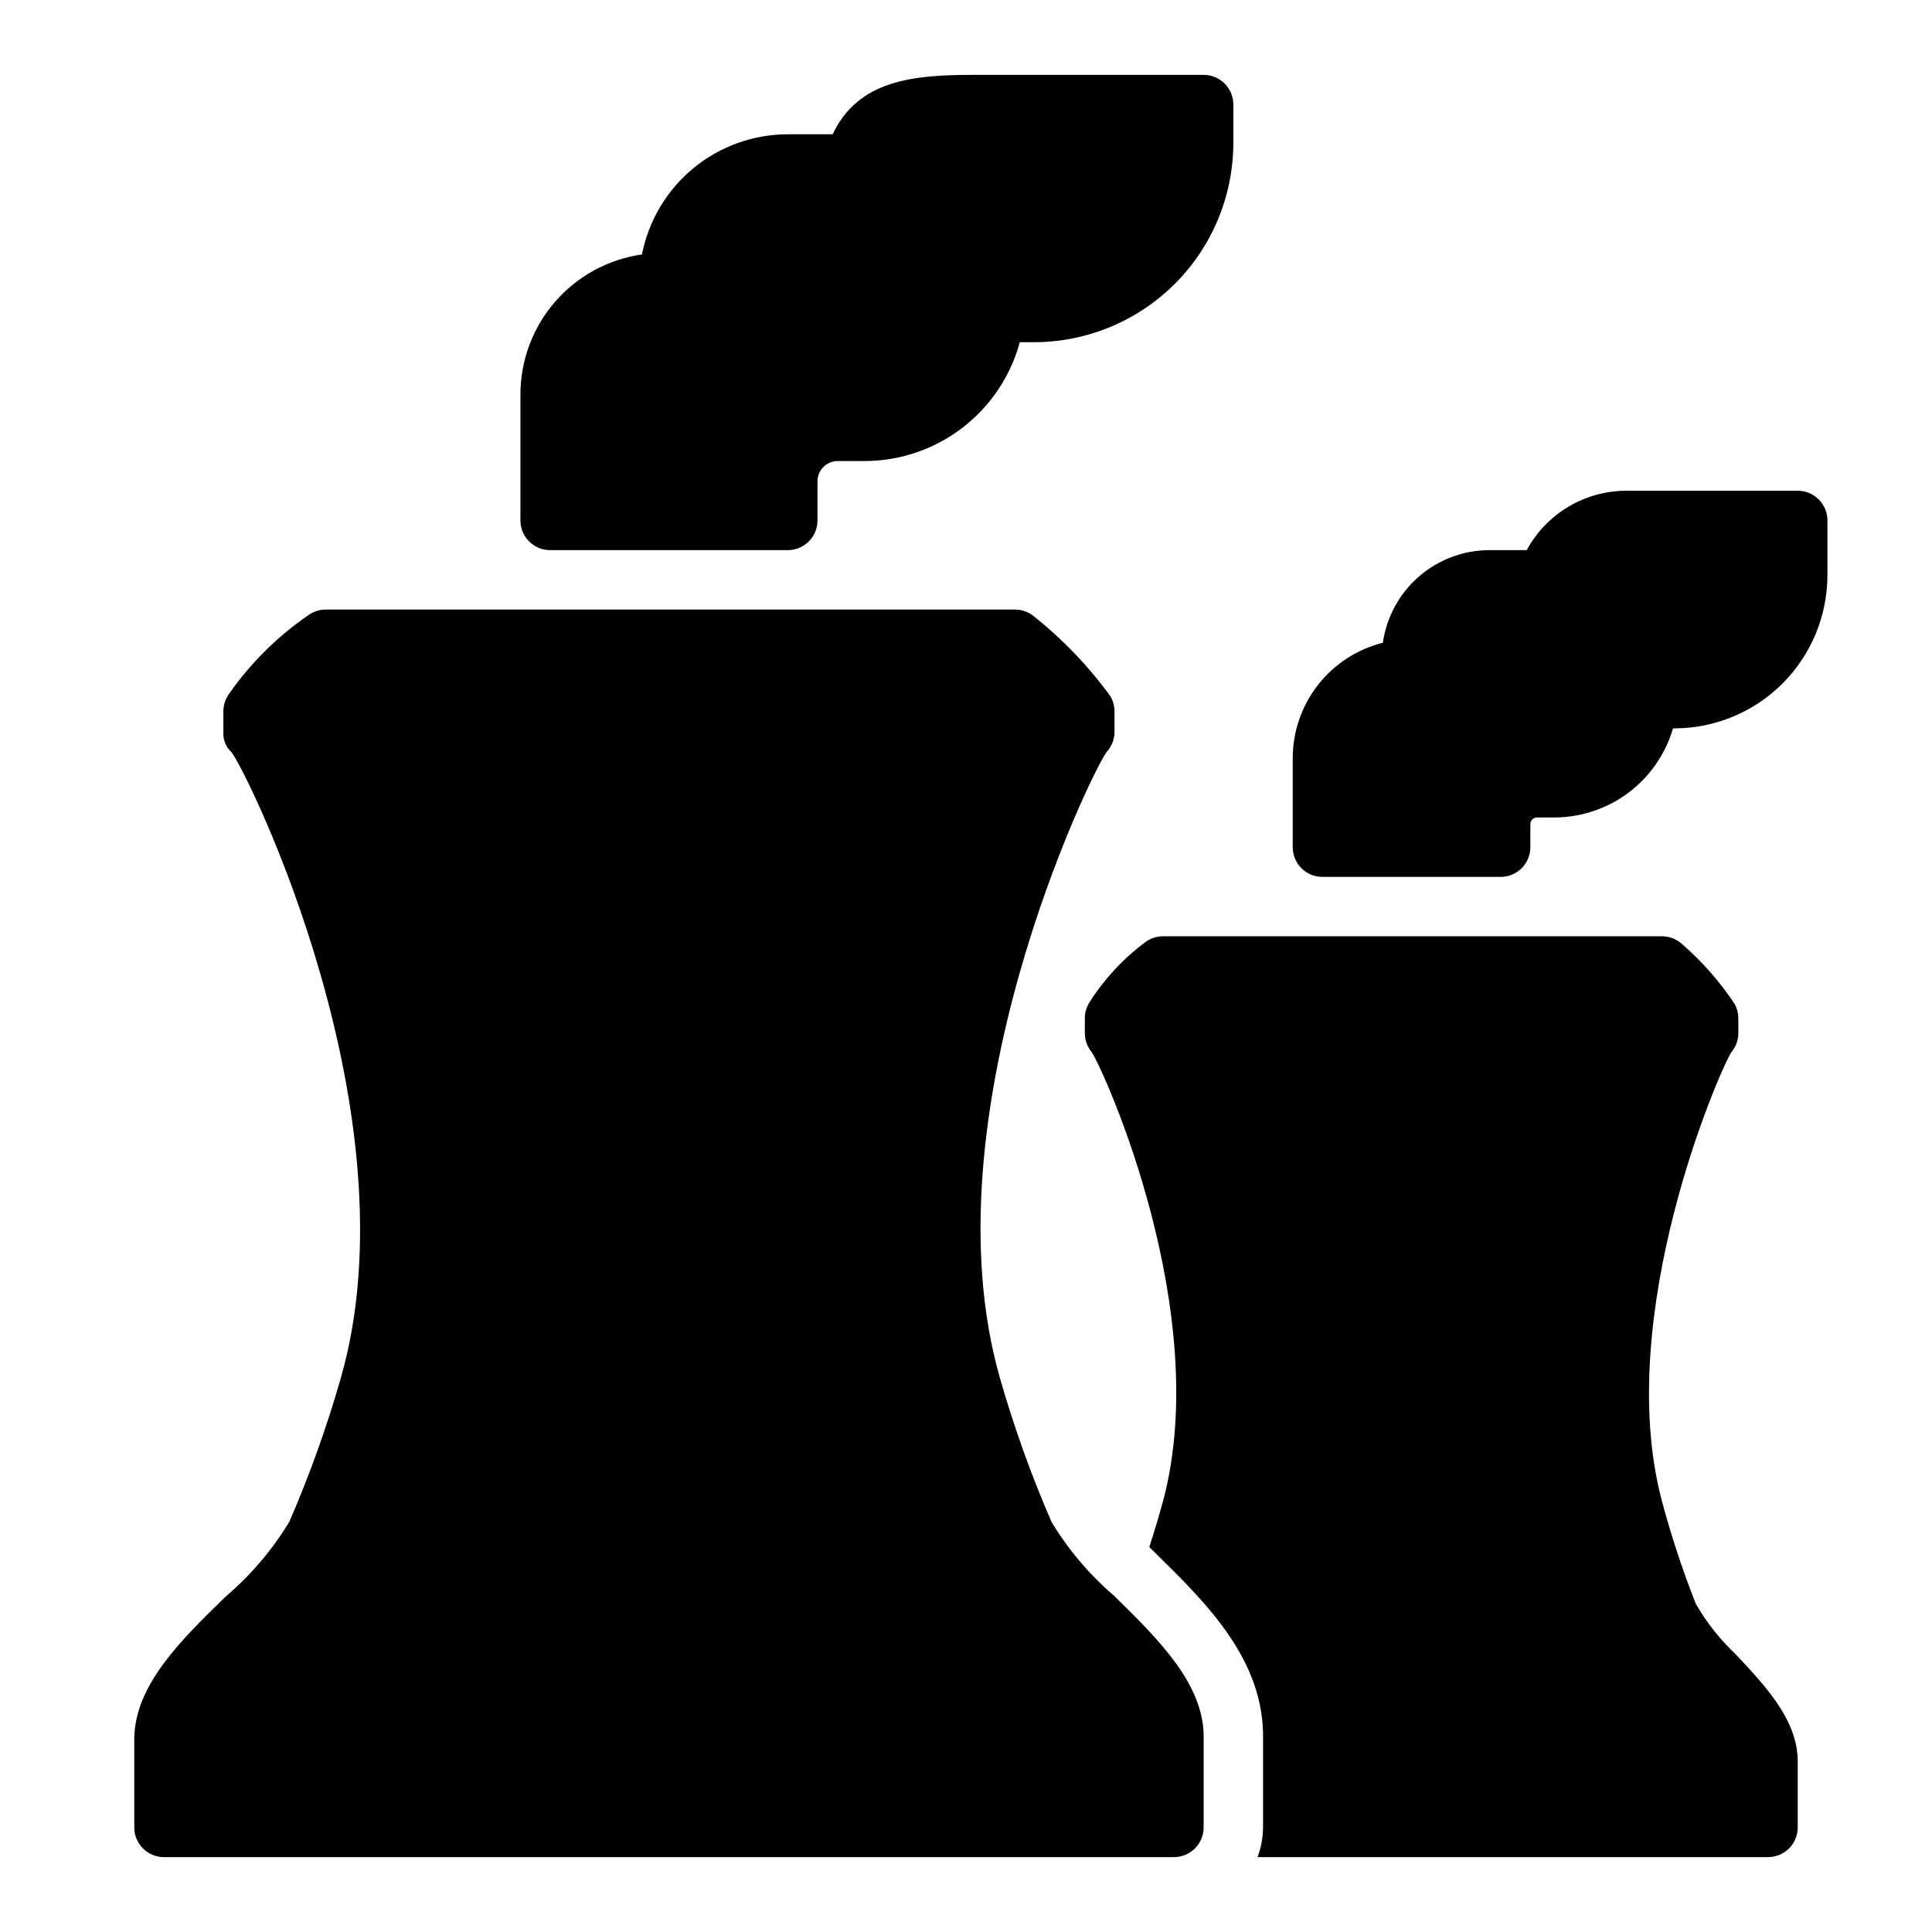
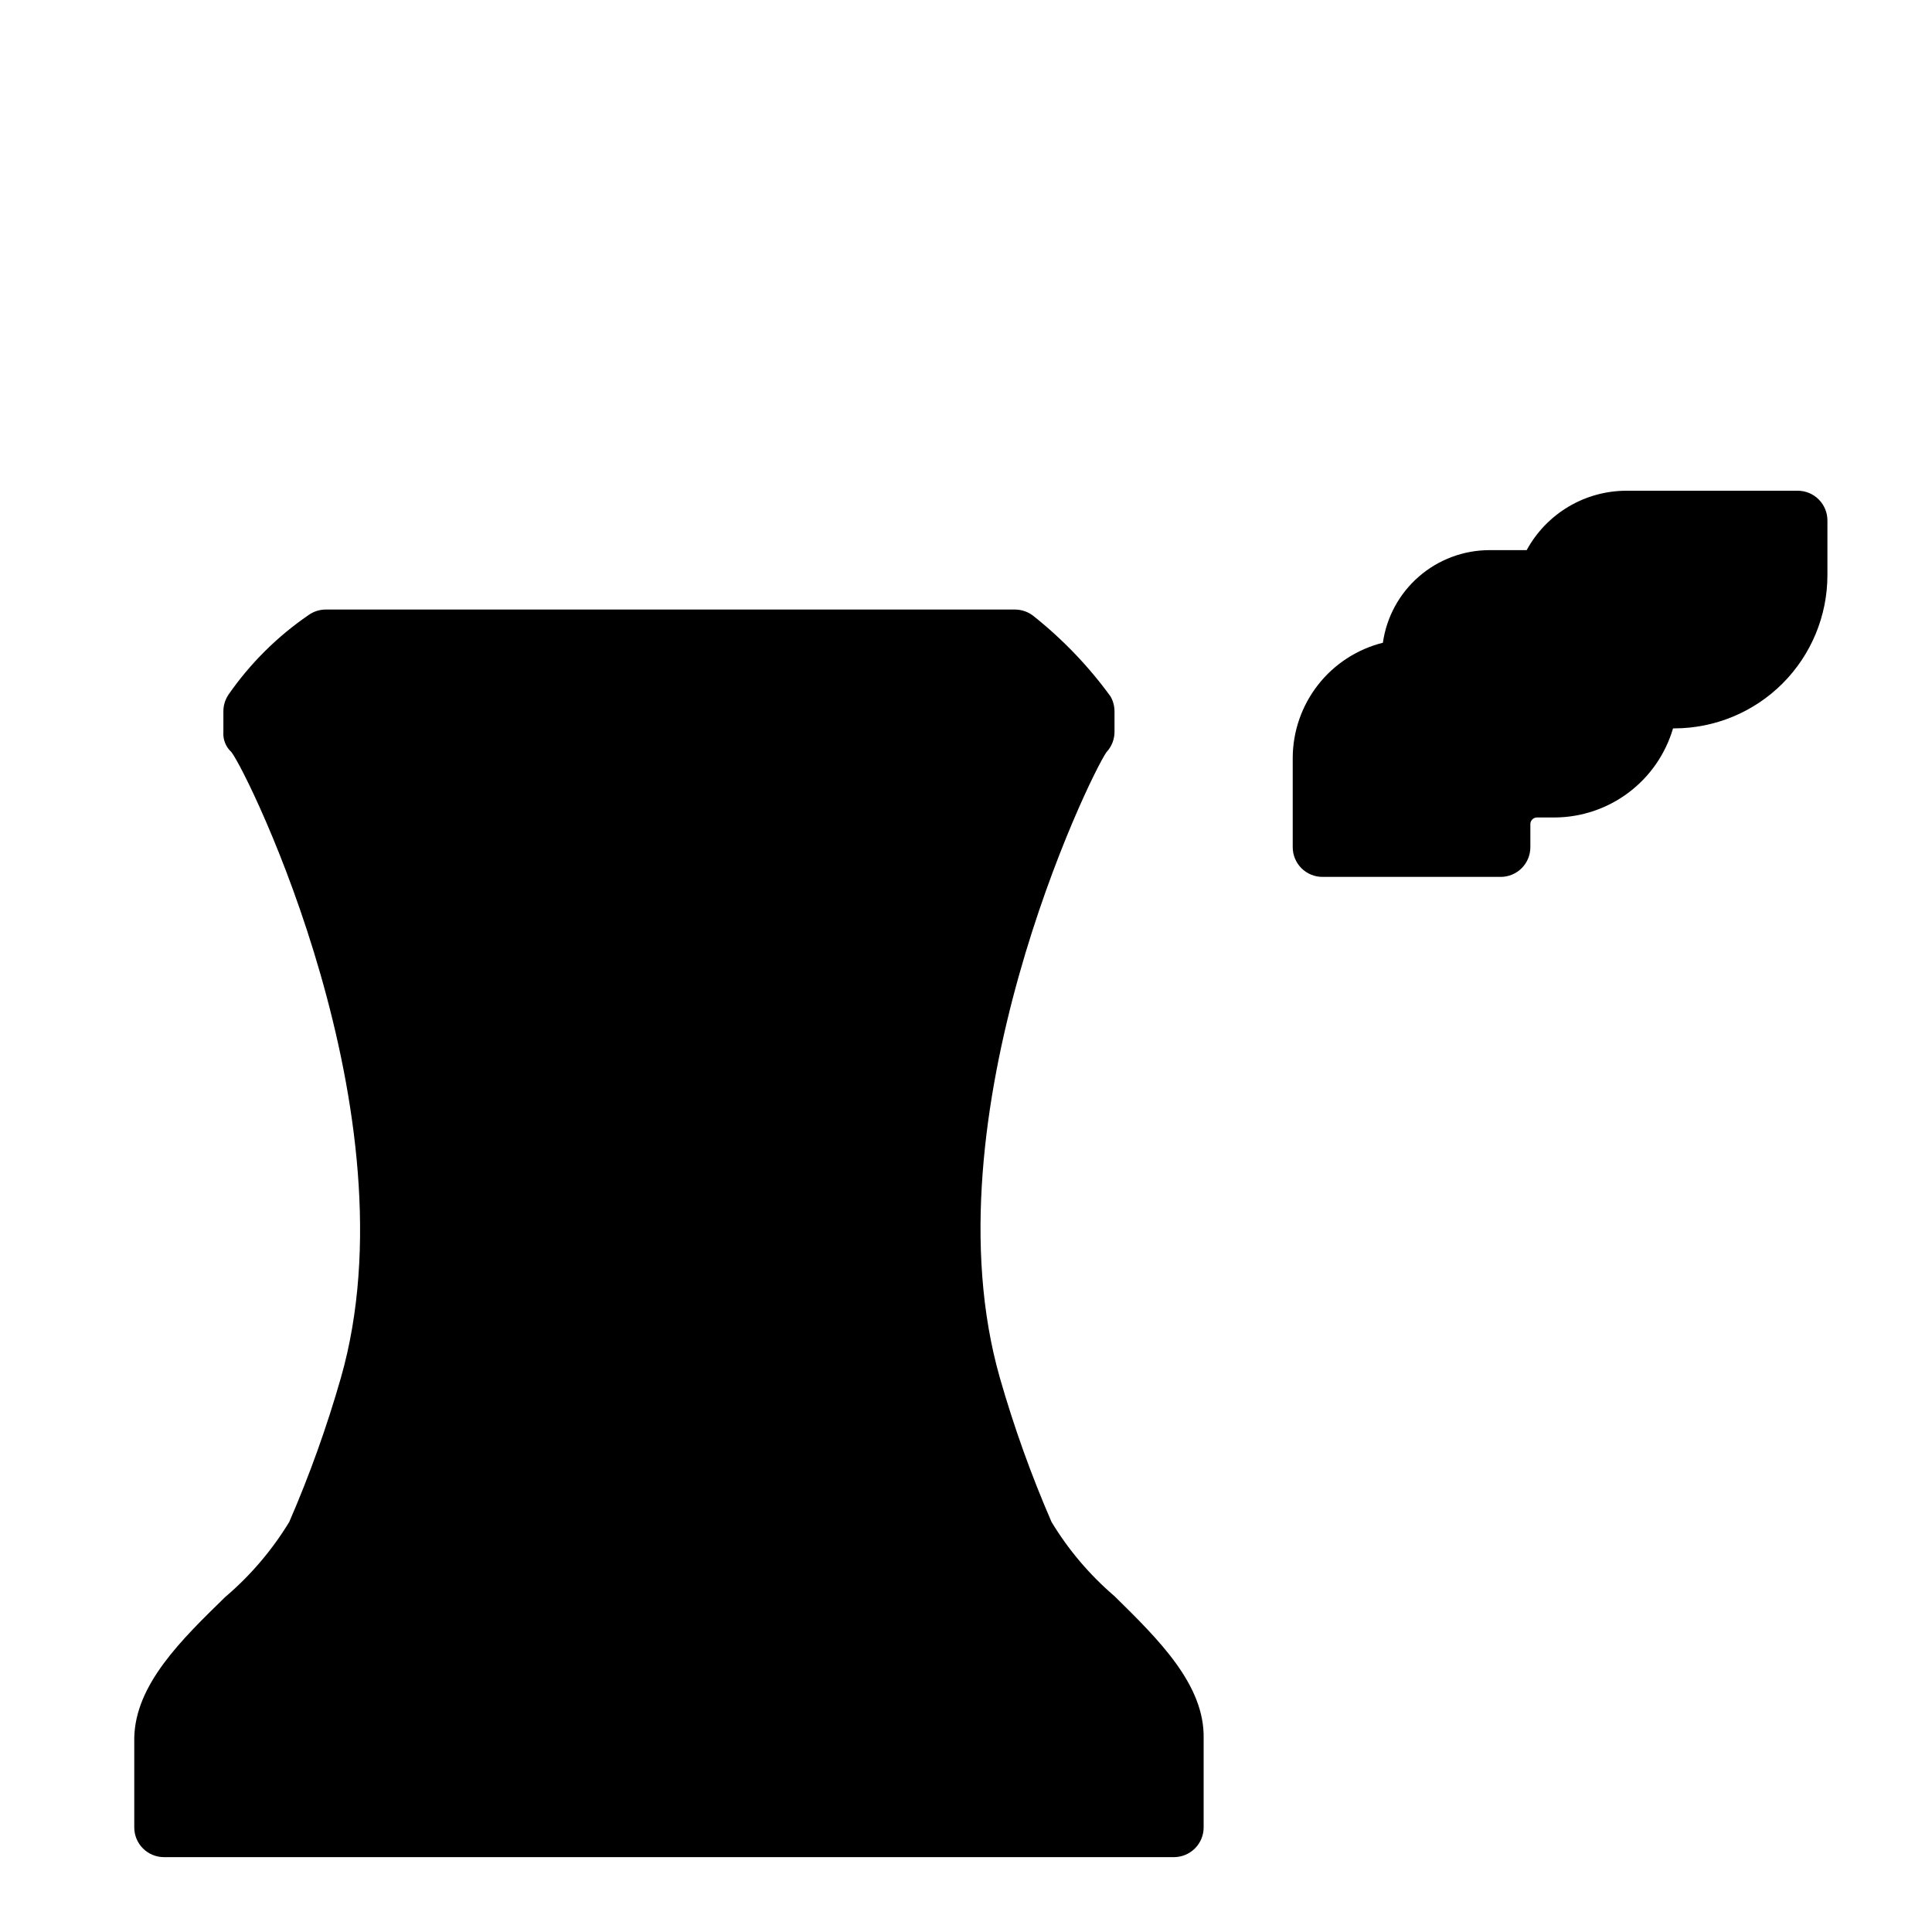
<svg xmlns="http://www.w3.org/2000/svg" fill="#000000" width="800px" height="800px" version="1.1" viewBox="144 144 512 512">
  <g>
-     <path d="m604 582.42c-4.176-3.922-7.746-8.441-10.594-13.406-3.551-8.98-6.574-18.164-9.055-27.5-12.883-49.117 15.328-113.7 18.426-118.6l0.004 0.004c1.223-1.43 1.895-3.246 1.895-5.129v-3.938c0-1.297-0.324-2.574-0.938-3.719-3.926-5.957-8.656-11.344-14.055-16.008-1.441-1.285-3.305-2-5.238-2h-132.25c-1.742 0-3.438 0.578-4.812 1.648-5.824 4.371-10.805 9.762-14.699 15.91-0.777 1.254-1.191 2.695-1.191 4.168v3.938c0 1.852 0.652 3.644 1.844 5.066 3.484 5.41 32.062 68.934 18.973 118.61-1.145 4.277-2.418 8.434-3.734 12.523 0.609 0.598 1.191 1.172 1.73 1.699 13.531 13.293 28.836 28.328 28.418 49.324v23.277c-0.027 2.688-0.516 5.348-1.449 7.871h135.27c2.09 0 4.09-0.832 5.566-2.305 1.477-1.477 2.305-3.481 2.305-5.566v-17.105c0.191-11.047-8.254-20.059-16.418-28.766z" />
    <path d="m439.27 566.93c-6.535-5.609-12.141-12.219-16.602-19.59-5.387-12.402-9.953-25.145-13.68-38.145-19.863-69.43 23.922-159.89 28.273-165.91l0.004 0.004c1.344-1.457 2.09-3.363 2.09-5.344v-5.441c-0.004-1.391-0.367-2.75-1.062-3.953-5.789-7.961-12.629-15.102-20.332-21.234-1.406-1.152-3.172-1.781-4.988-1.781h-182.63c-1.621 0-3.203 0.496-4.527 1.43-8.309 5.68-15.508 12.832-21.25 21.102-0.891 1.309-1.367 2.852-1.367 4.438v5.441c-0.152 2.016 0.629 3.992 2.121 5.359 4.359 5.488 48.934 96.254 29.004 165.88v-0.004c-3.719 13-8.285 25.742-13.668 38.145-4.551 7.484-10.273 14.195-16.945 19.871-11.723 11.426-23.836 23.234-24.129 37.332v23.758c0 2.086 0.828 4.09 2.305 5.566 1.477 1.473 3.481 2.305 5.566 2.305h267.65c2.09 0 4.09-0.832 5.566-2.305 1.477-1.477 2.309-3.481 2.309-5.566v-23.594c0.281-14.215-11.91-26.184-23.703-37.77z" />
-     <path d="m462.98 163.84h-60.93c-16.215 0-30.59 1.406-37.391 15.742l-11.891 0.004c-9.133 0.012-17.977 3.195-25.027 9.004-7.047 5.809-11.859 13.883-13.617 22.844-8.93 1.273-17.098 5.723-23.016 12.531-5.914 6.809-9.176 15.52-9.188 24.539v33.418c0 2.09 0.828 4.09 2.305 5.566 1.477 1.477 3.481 2.305 5.566 2.305h62.977c2.09 0 4.09-0.828 5.566-2.305 1.477-1.477 2.305-3.477 2.305-5.566v-10.387c0.008-2.957 2.402-5.352 5.359-5.356h6.922c9.398 0.035 18.543-3.031 26.016-8.723 7.477-5.695 12.859-13.699 15.32-22.766h3.777c14.004-0.02 27.43-5.59 37.332-15.492 9.898-9.902 15.469-23.328 15.484-37.332v-10.152c0-2.09-0.832-4.09-2.305-5.566-1.477-1.477-3.481-2.309-5.566-2.309z" />
    <path d="m620.41 274.05h-45.277c-5.434-0.016-10.77 1.441-15.445 4.211-4.672 2.773-8.508 6.758-11.102 11.531h-9.871c-6.871 0.008-13.508 2.496-18.695 7.004-5.188 4.508-8.574 10.734-9.539 17.535-6.816 1.707-12.871 5.641-17.199 11.176-4.328 5.539-6.684 12.363-6.695 19.391v23.617c0 2.086 0.832 4.09 2.305 5.566 1.477 1.477 3.481 2.305 5.566 2.305h47.234c2.086 0 4.09-0.828 5.566-2.305 1.477-1.477 2.305-3.481 2.305-5.566v-6.121c0-0.465 0.184-0.91 0.516-1.238 0.328-0.328 0.773-0.516 1.238-0.516h4.766c7.059-0.051 13.918-2.375 19.551-6.629 5.637-4.254 9.75-10.211 11.738-16.984h0.355-0.004c10.754-0.016 21.062-4.293 28.668-11.895 7.602-7.606 11.879-17.914 11.895-28.664v-14.547c0-2.086-0.832-4.09-2.309-5.566-1.477-1.477-3.477-2.305-5.566-2.305z" />
  </g>
</svg>